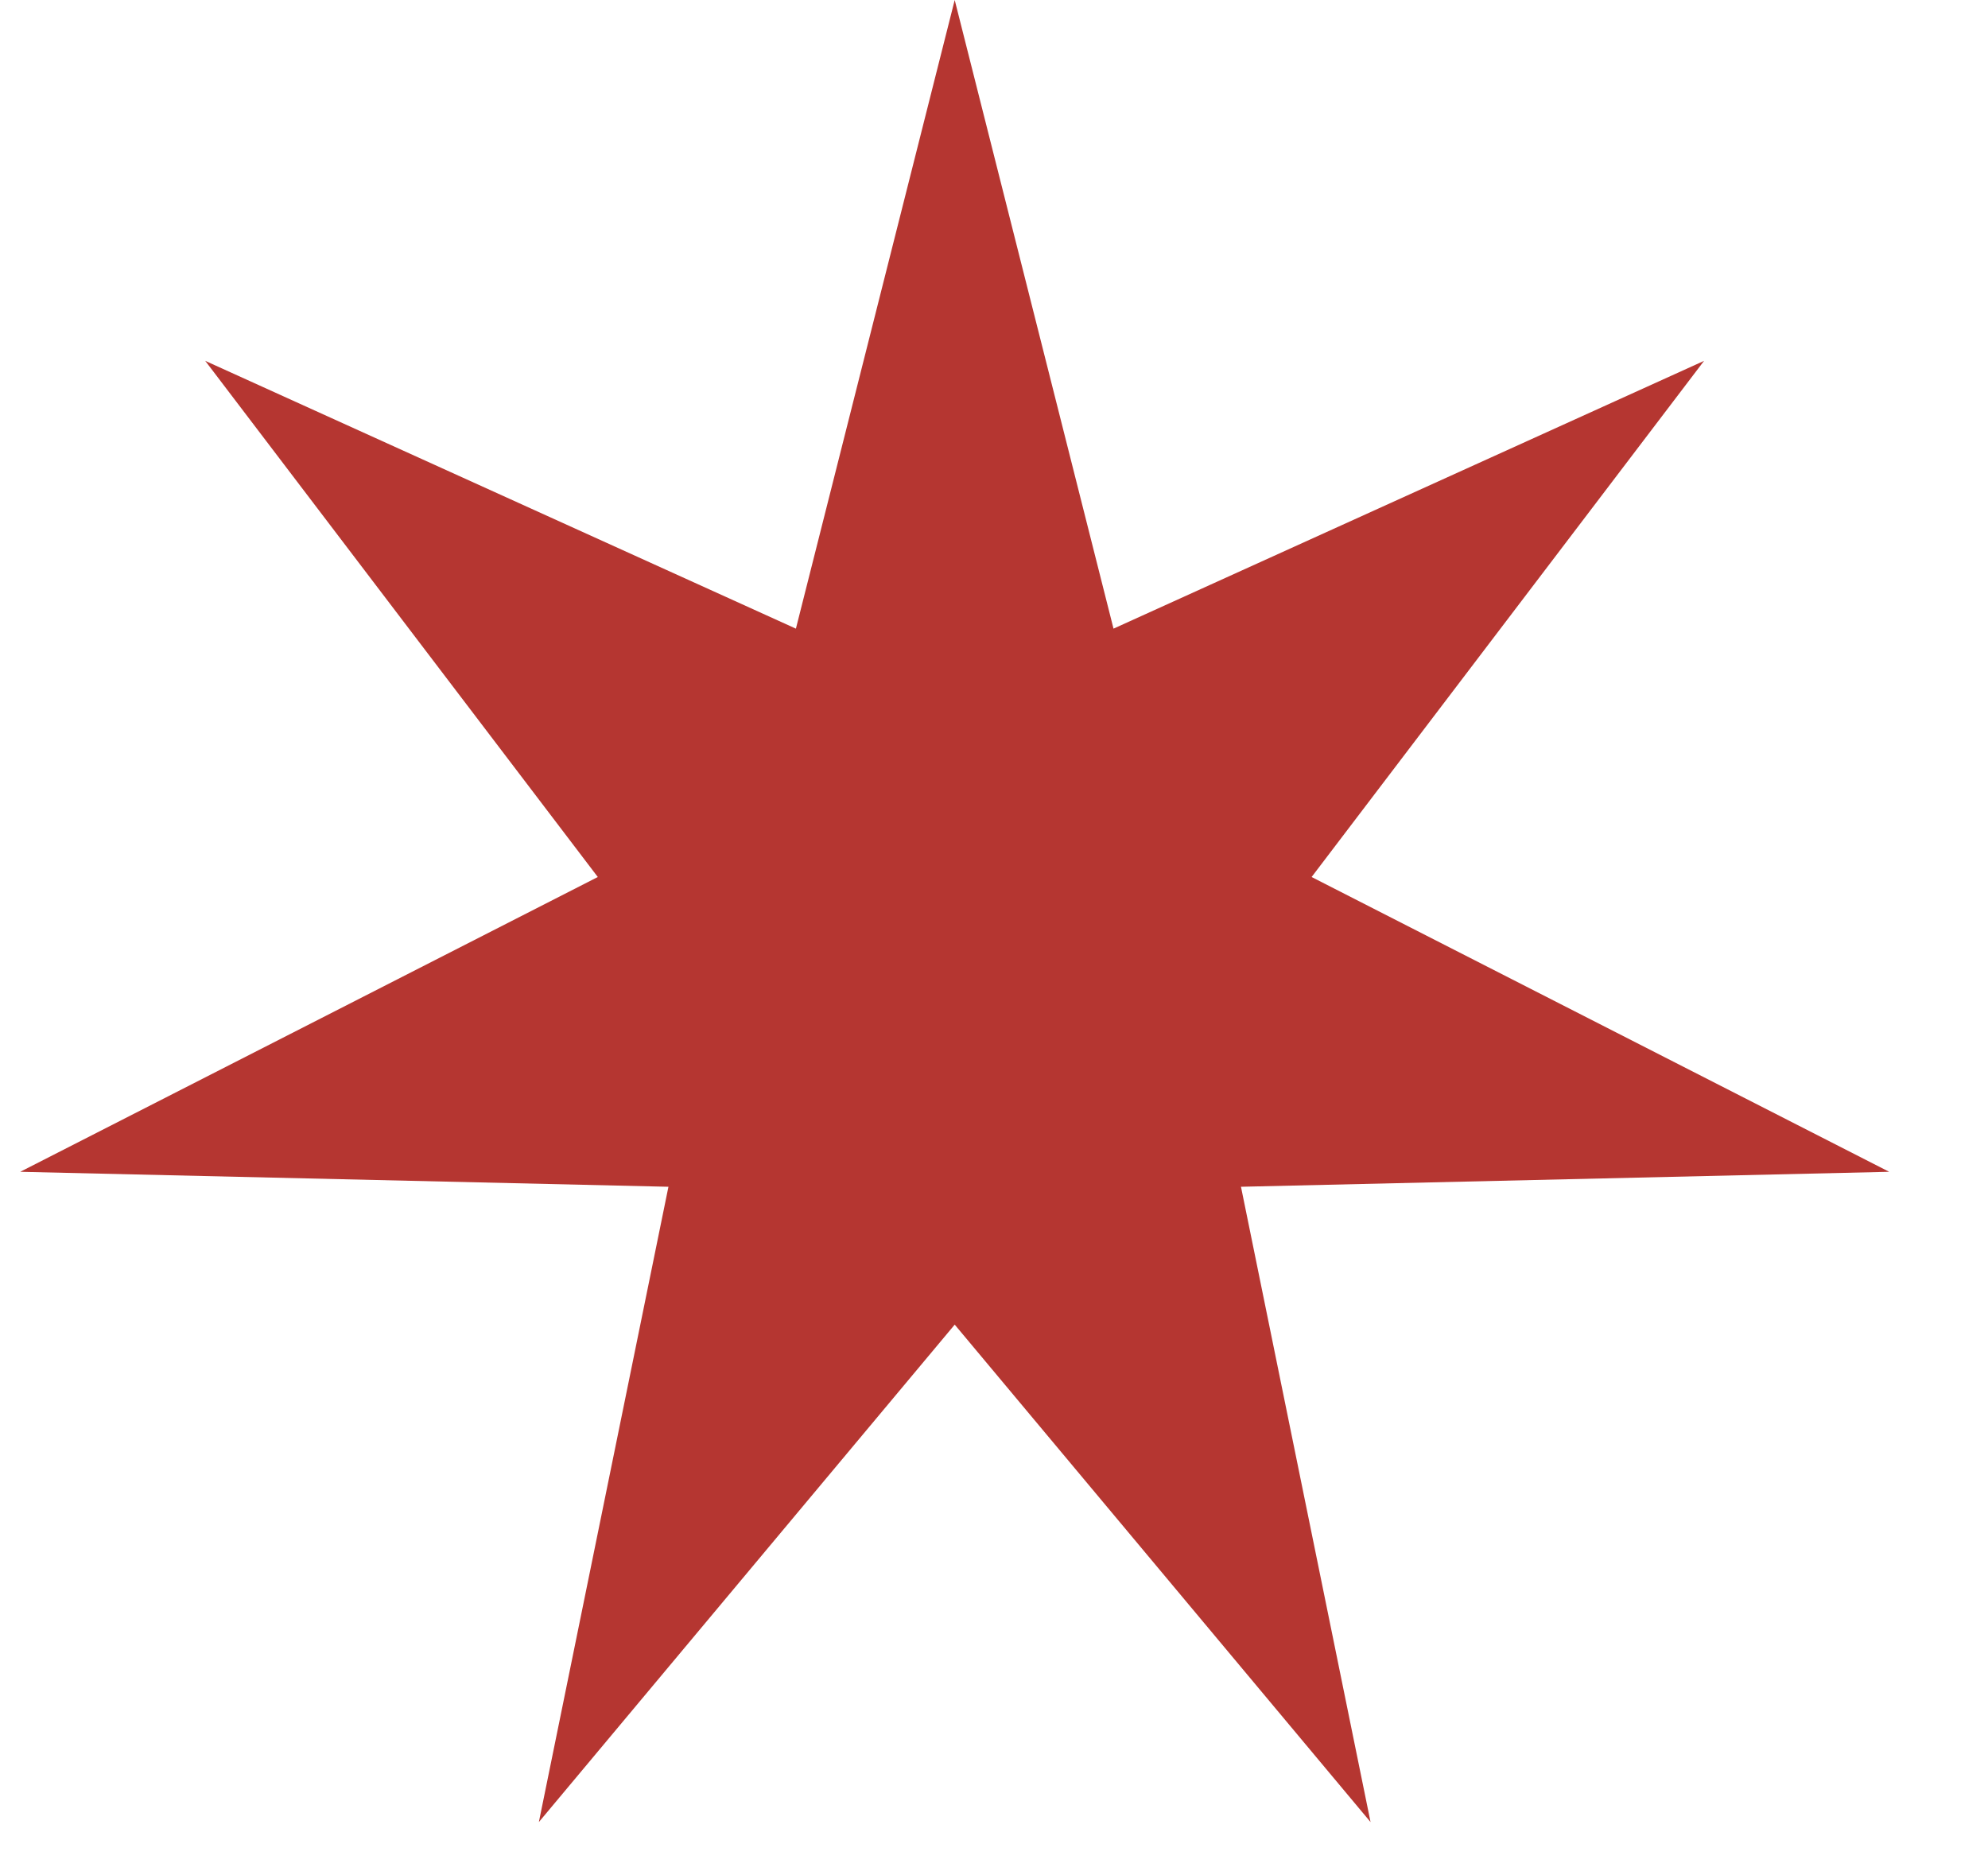
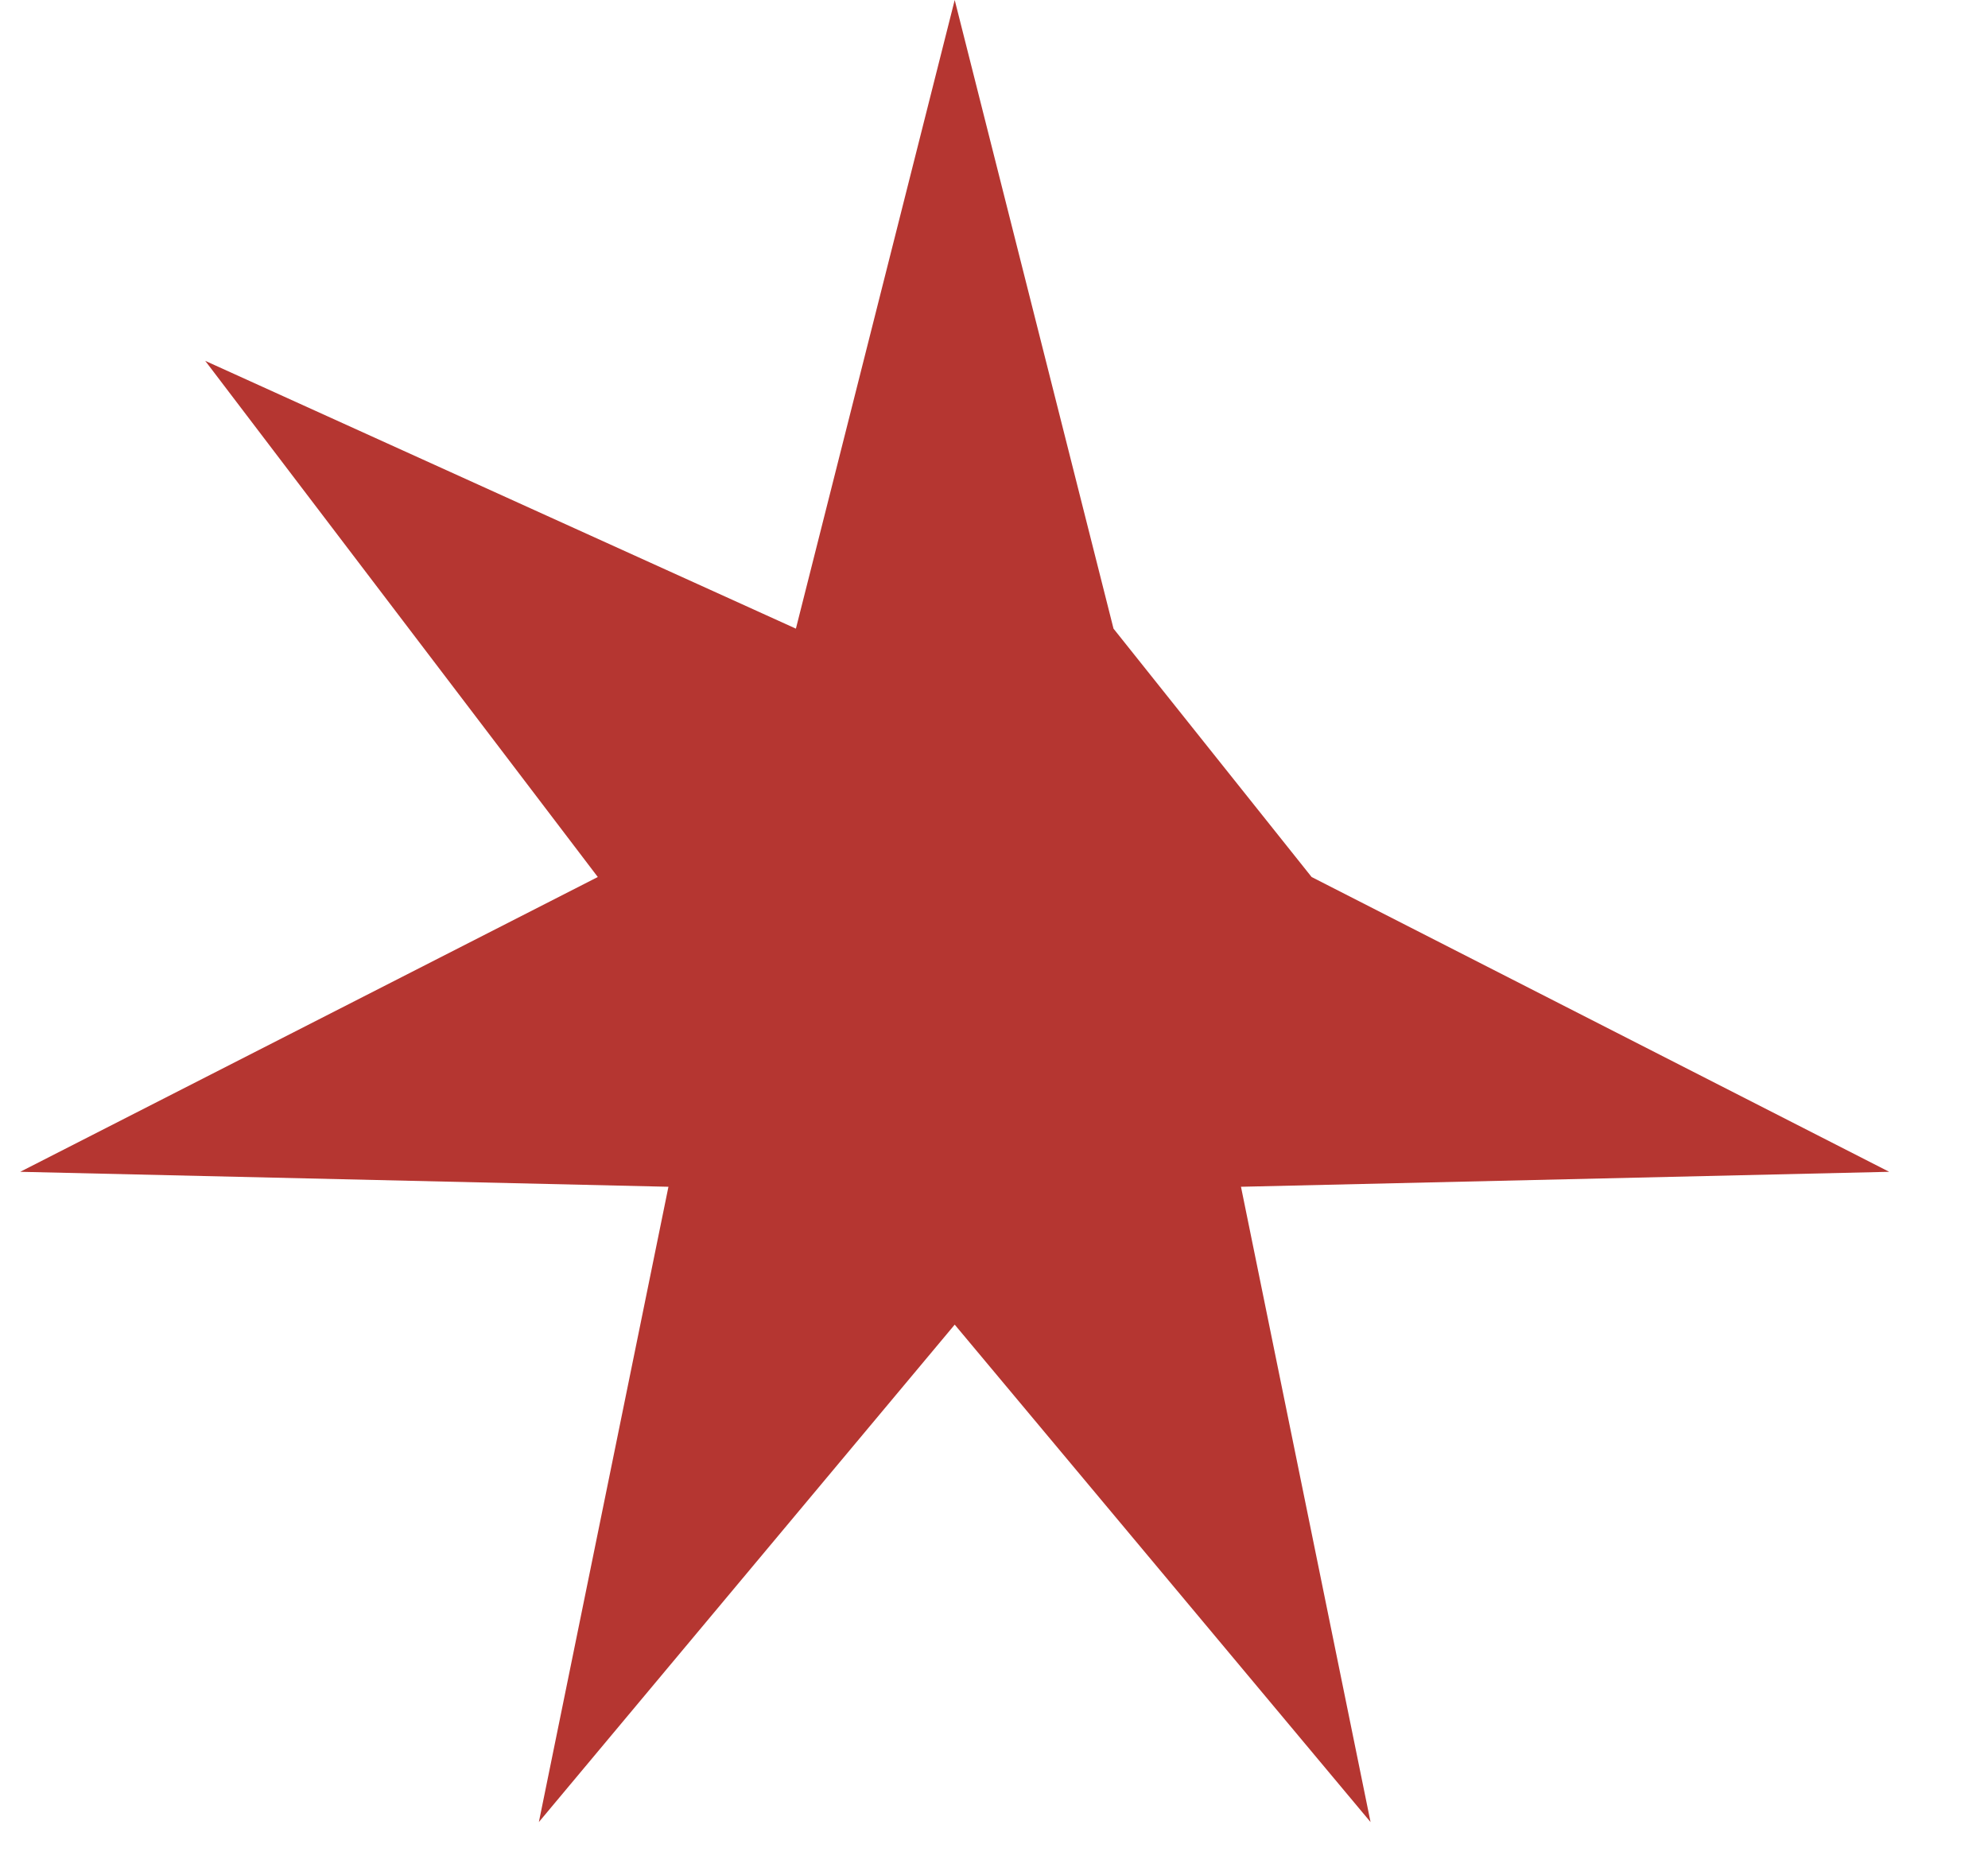
<svg xmlns="http://www.w3.org/2000/svg" width="17" height="16" viewBox="0 0 17 16" fill="none">
-   <path d="M8.164 0L9.522 5.376L14.572 3.086L11.216 7.5L16.155 10.021L10.612 10.149L11.72 15.582L8.164 11.328L4.608 15.582L5.716 10.149L0.173 10.021L5.112 7.5L1.755 3.086L6.806 5.376L8.164 0Z" fill="#B53631" />
+   <path d="M8.164 0L9.522 5.376L11.216 7.5L16.155 10.021L10.612 10.149L11.72 15.582L8.164 11.328L4.608 15.582L5.716 10.149L0.173 10.021L5.112 7.5L1.755 3.086L6.806 5.376L8.164 0Z" fill="#B53631" />
</svg>